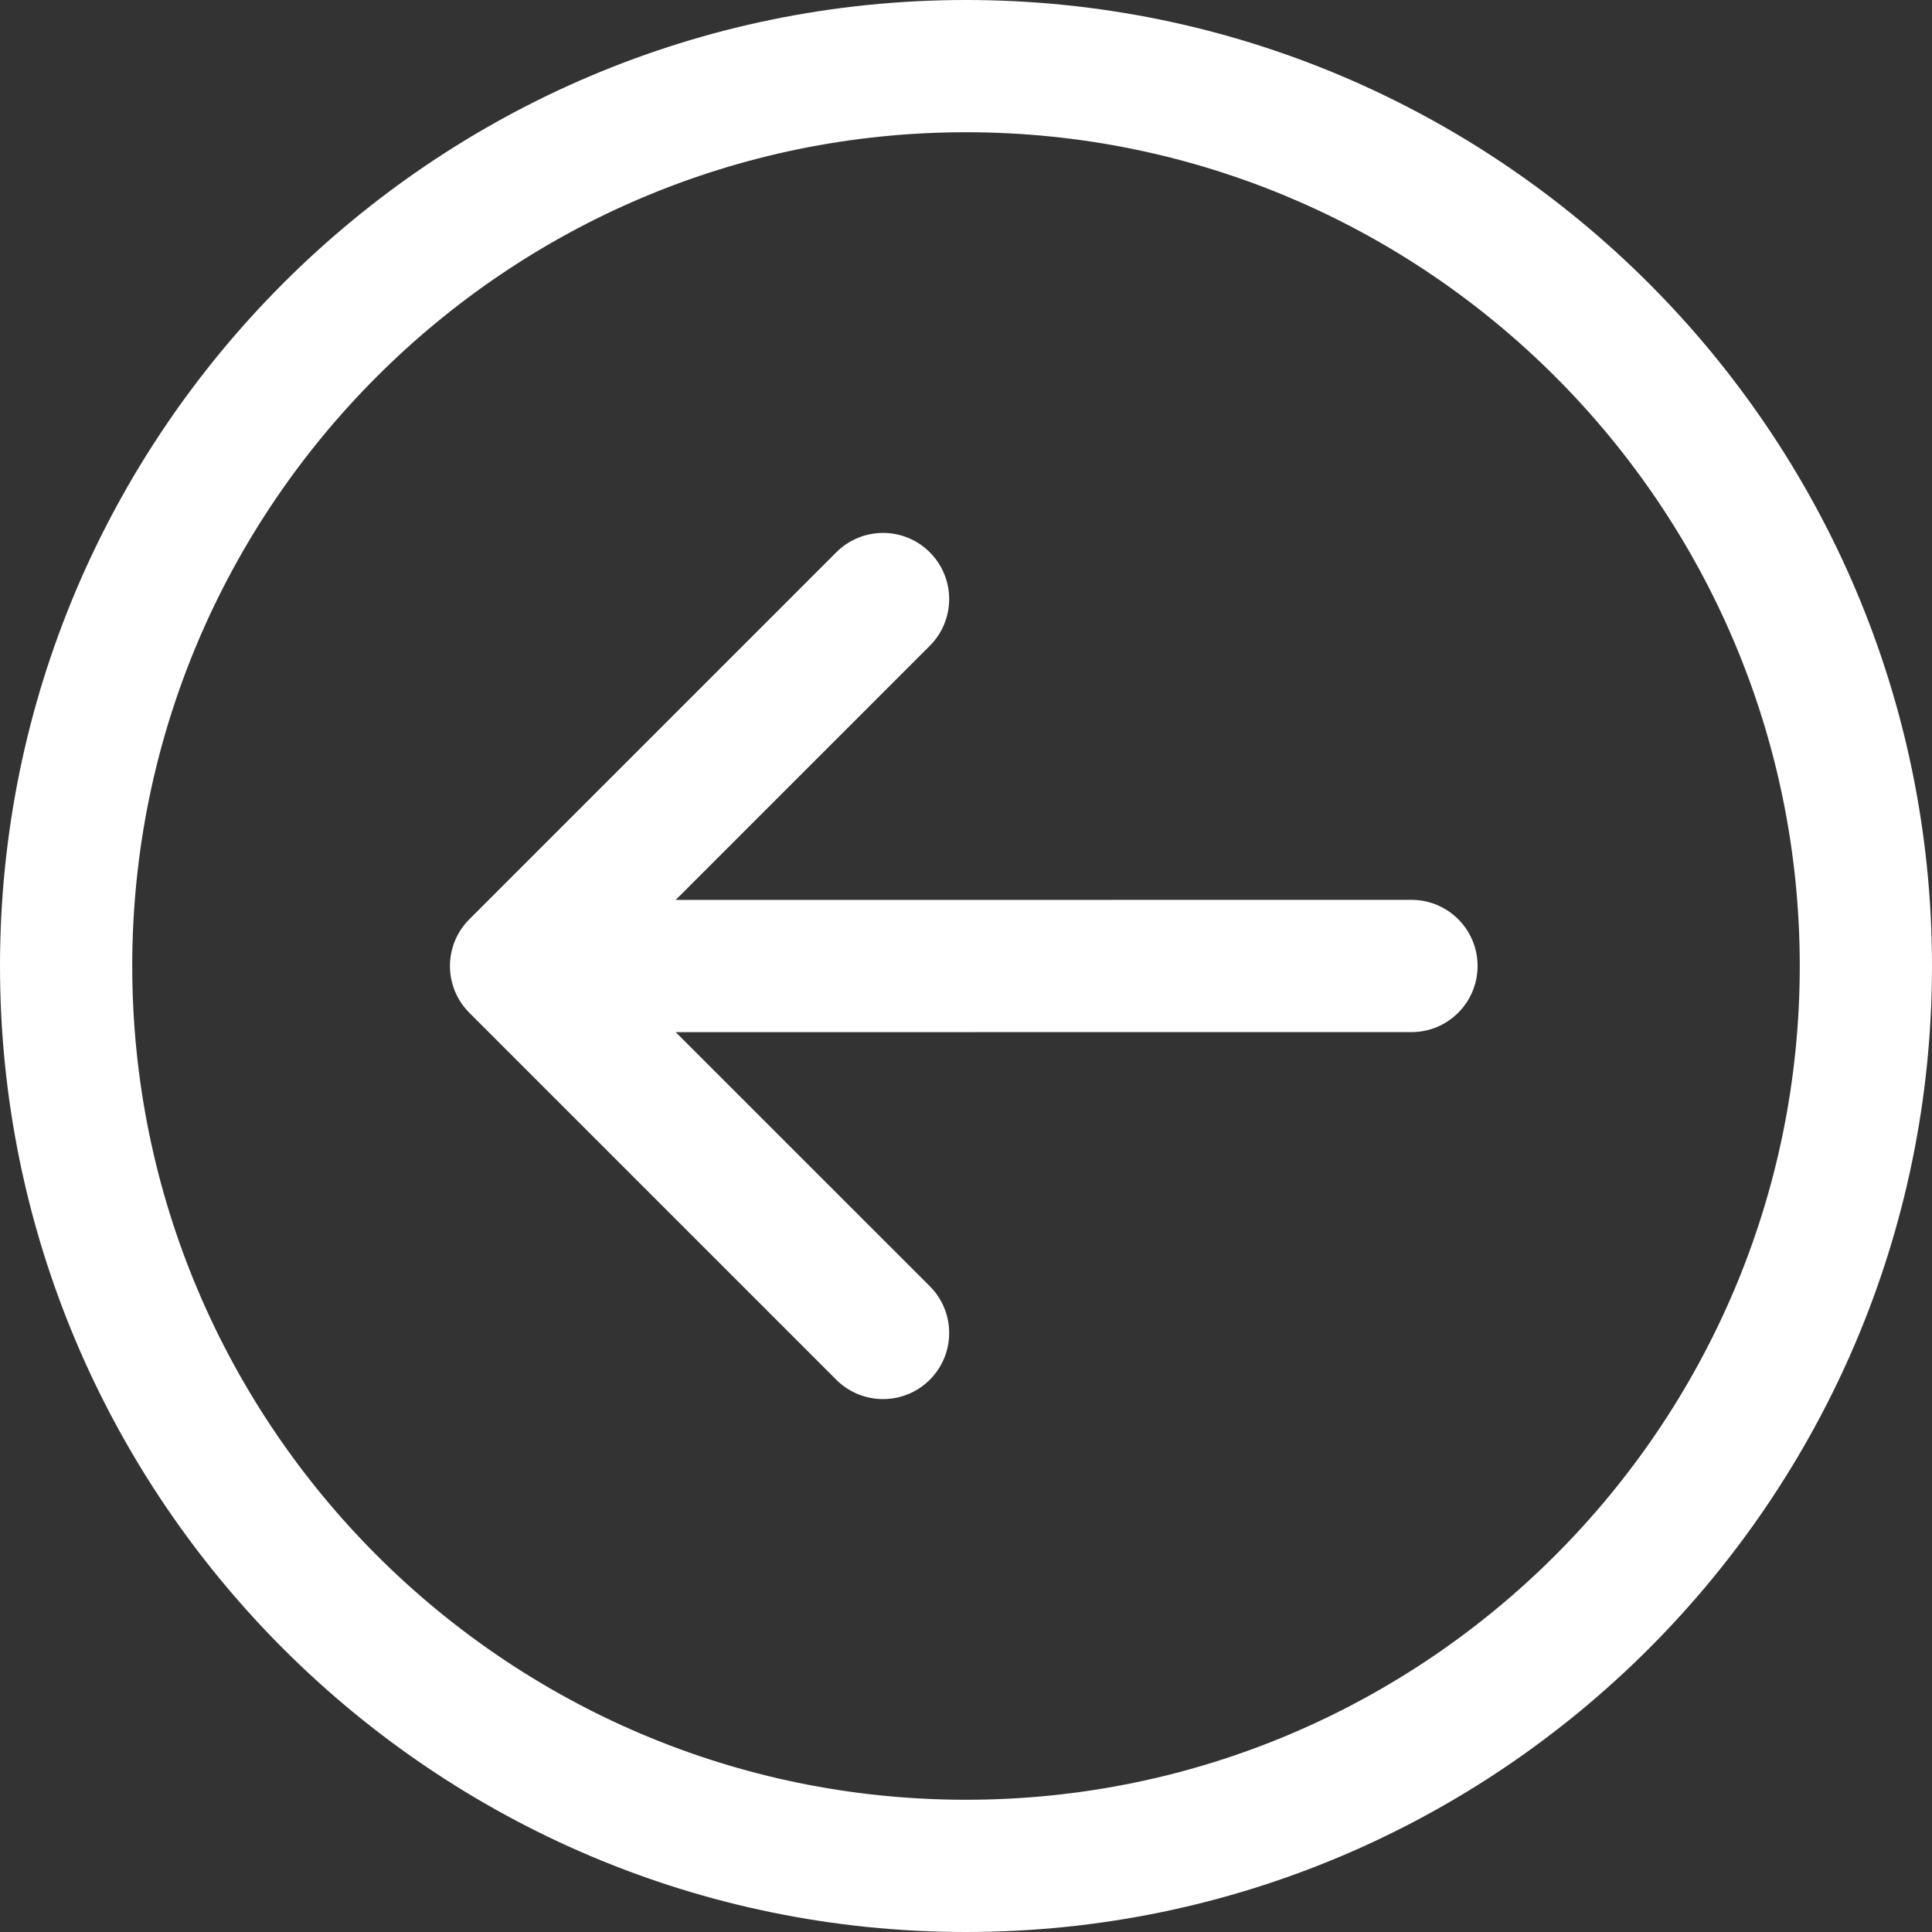
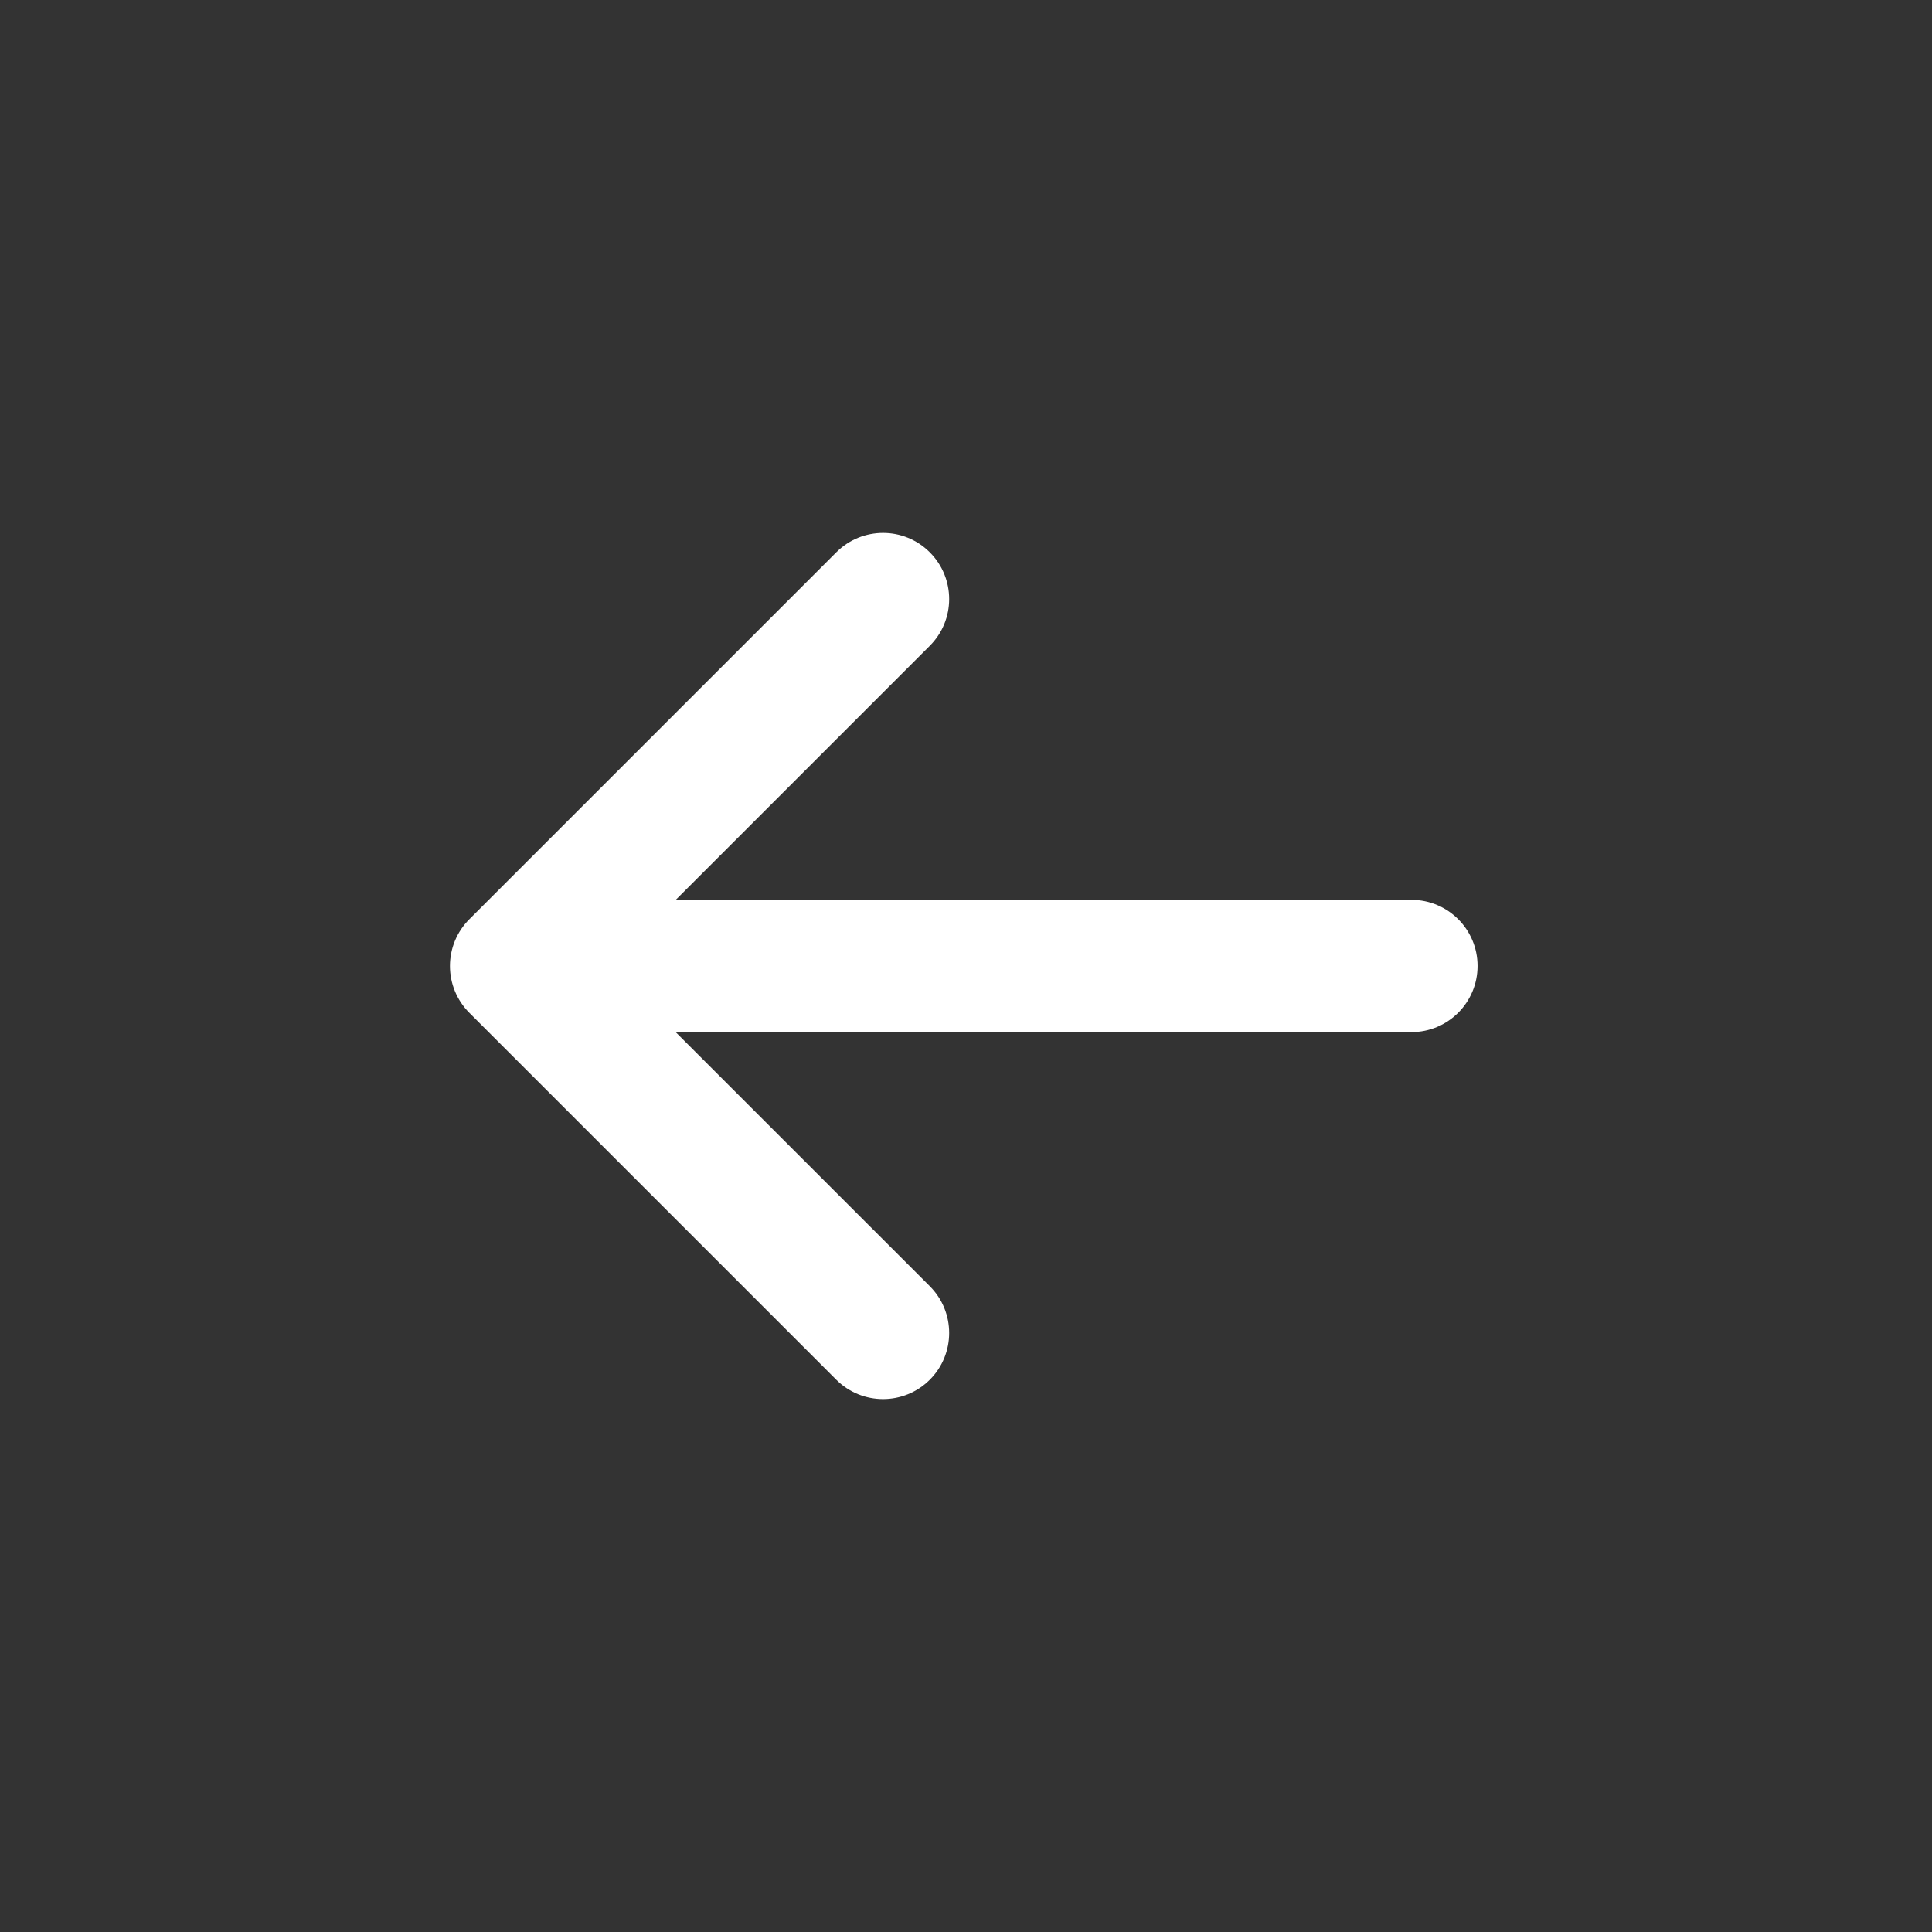
<svg xmlns="http://www.w3.org/2000/svg" width="38" height="38" viewBox="0 0 38 38" fill="none">
  <rect x="0" y="0" width="38" height="38" fill="#333333" stroke="none" />
-   <path d="M19 38C29.477 38 38 29.477 38 19C38 8.523 29.477 0 19 0C8.523 0 0 8.523 0 19C0 29.477 8.523 38 19 38ZM19 2.601C28.043 2.601 35.399 9.957 35.399 19C35.399 28.042 28.043 35.399 19 35.399C9.958 35.399 2.601 28.042 2.601 19C2.601 9.958 9.958 2.601 19 2.601Z" fill="white" />
  <path d="M16.449 27.138C16.957 27.645 17.78 27.645 18.288 27.138C18.796 26.63 18.796 25.806 18.288 25.298L13.29 20.301L27.762 20.3C28.48 20.3 29.062 19.718 29.062 18.999C29.062 18.281 28.48 17.699 27.762 17.699L13.29 17.7L18.288 12.702C18.796 12.194 18.796 11.371 18.288 10.863C18.034 10.609 17.701 10.482 17.369 10.482C17.036 10.482 16.703 10.609 16.449 10.863L9.231 18.081C8.987 18.325 8.85 18.655 8.85 19C8.85 19.346 8.987 19.676 9.231 19.92L16.449 27.138Z" fill="white" />
</svg>